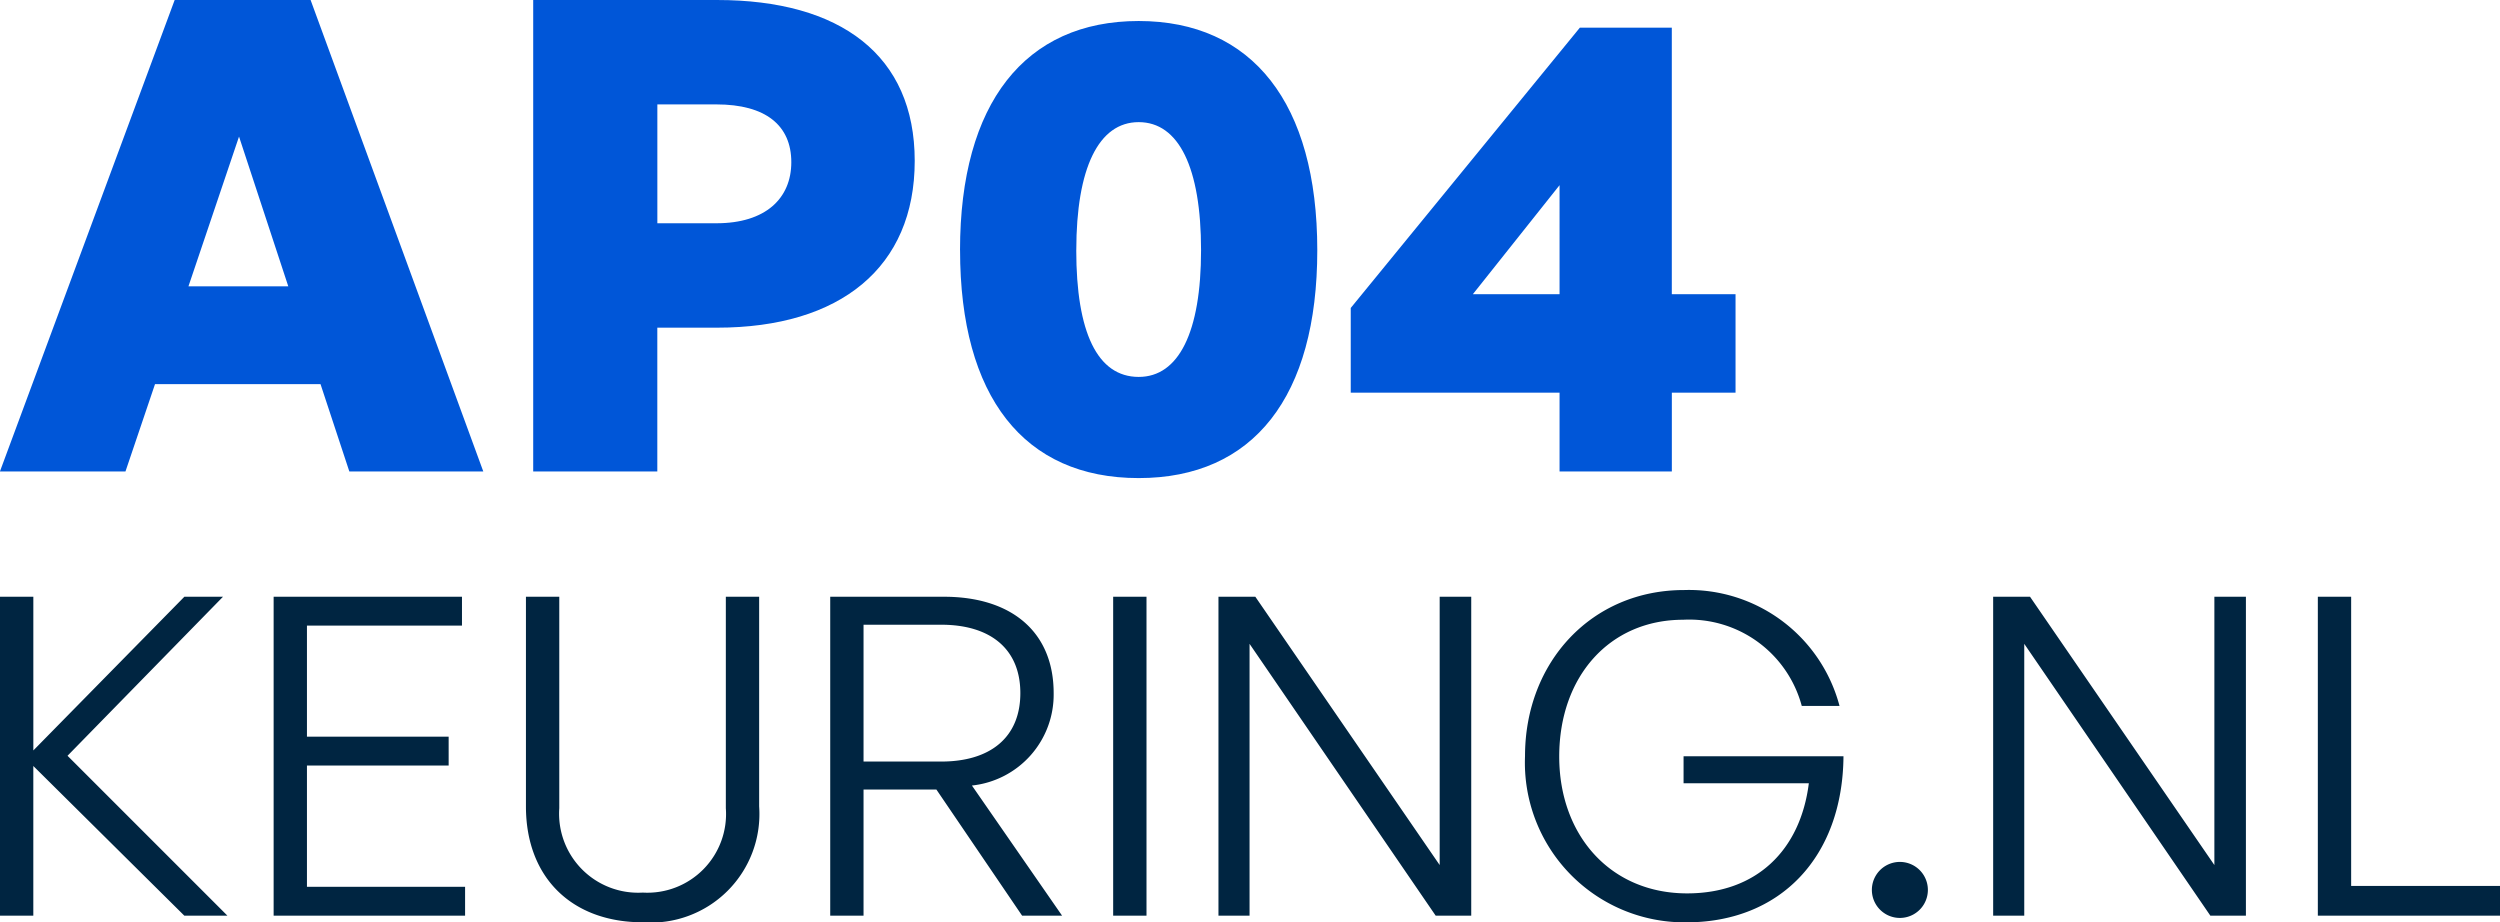
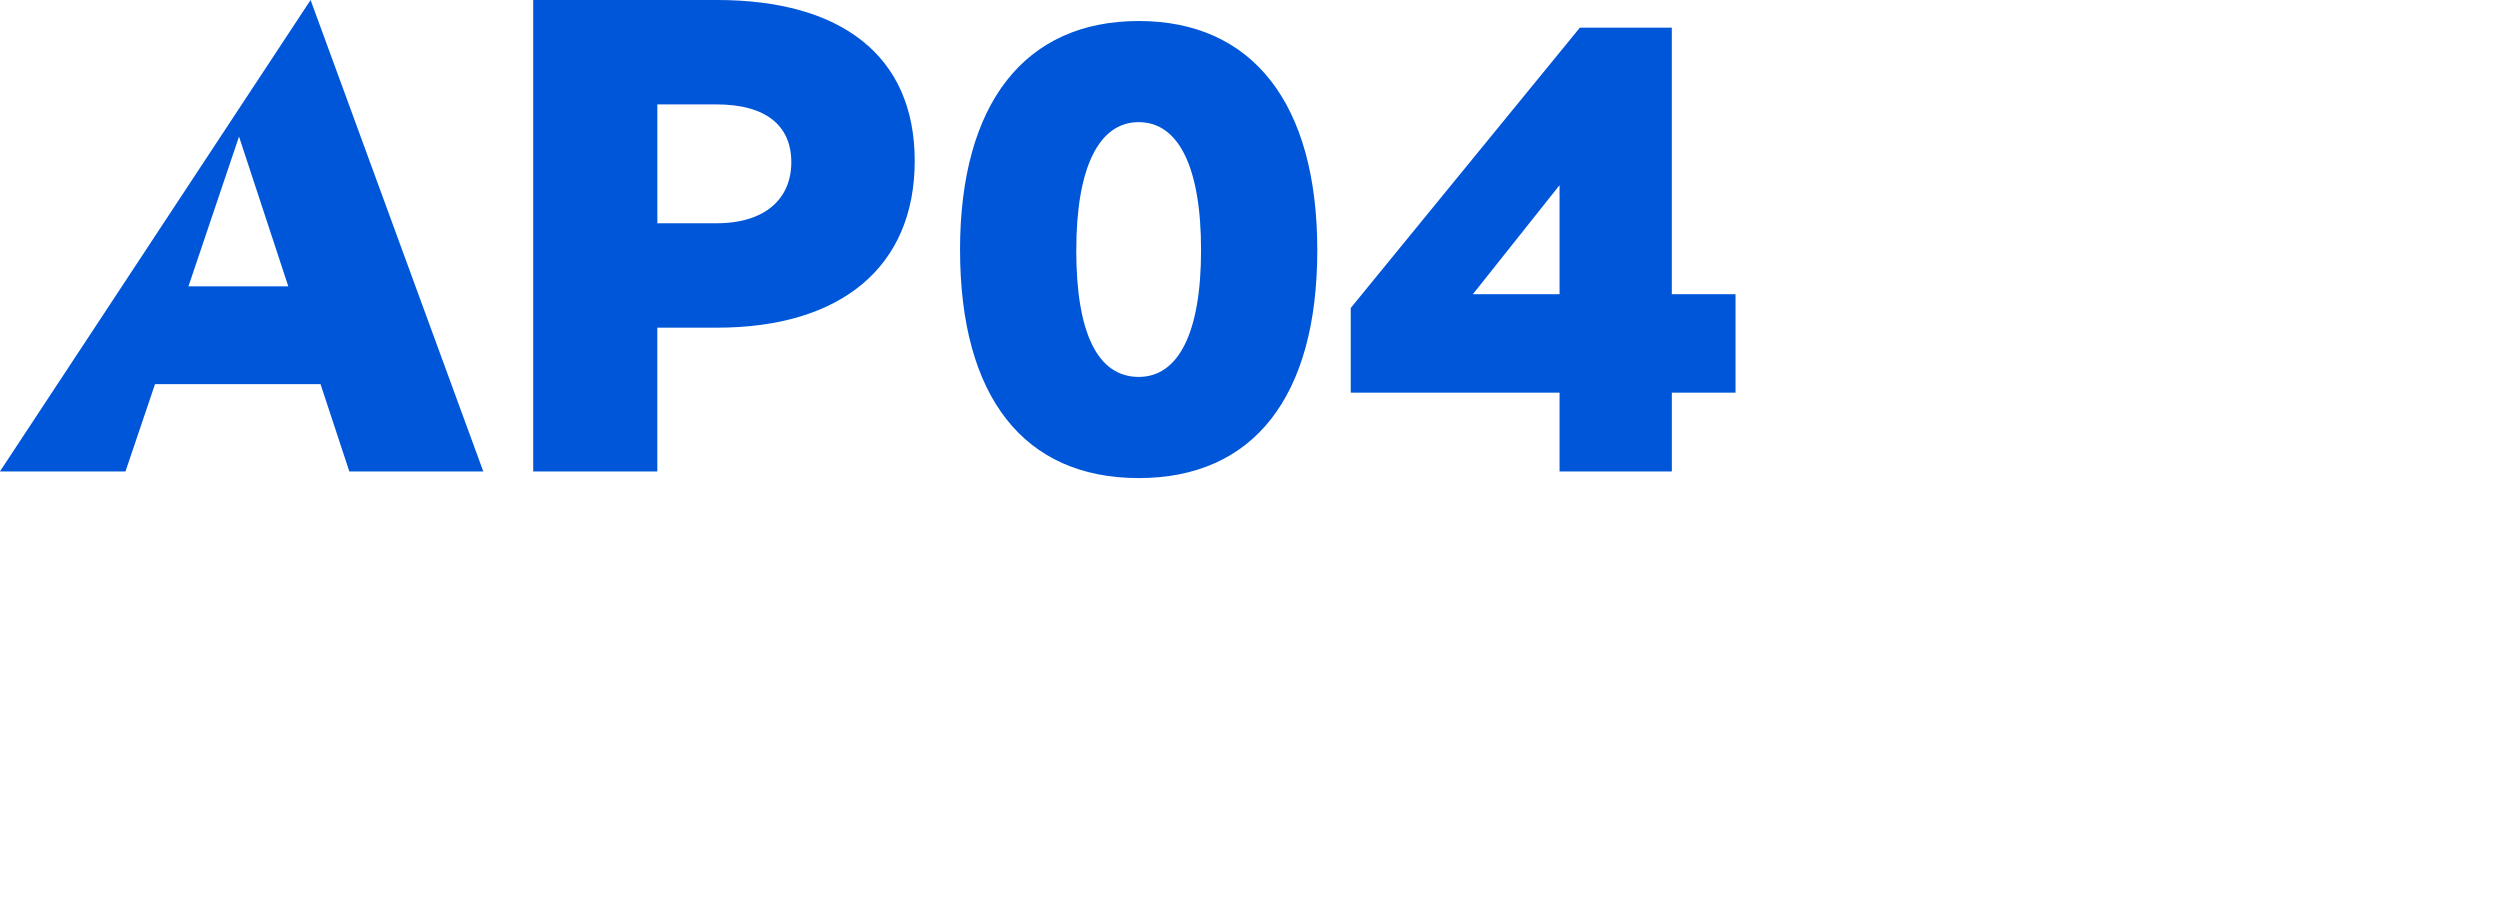
<svg xmlns="http://www.w3.org/2000/svg" width="129.444" height="47.757" viewBox="0 0 129.444 47.757">
  <g id="Group_553" data-name="Group 553" transform="translate(-600.204 -185.588)">
-     <path id="Path_313" data-name="Path 313" d="M18.292,0h6.936L16.286-24.412H9.248L.2,0H6.7l1.53-4.522H16.8ZM12.58-17.34l2.55,7.752H9.962ZM37.332-7.446c6.392,0,10.234-3.128,10.234-8.636,0-5.474-3.842-8.33-10.234-8.33h-9.52V0h6.426V-7.446ZM37.3-19.006c2.55,0,3.876,1.088,3.876,2.992,0,1.87-1.326,3.162-3.876,3.162h-3.06v-6.154Zm12.614,7.548c0,7.582,3.3,11.8,9.248,11.8s9.248-4.216,9.248-11.8c0-7.616-3.366-11.866-9.248-11.866S49.912-19.074,49.912-11.458Zm6.018,0c0-4.25,1.156-6.63,3.23-6.63s3.23,2.346,3.23,6.63c0,4.25-1.156,6.562-3.23,6.562C57.018-4.9,55.93-7.208,55.93-11.458ZM90.066-4.08v-5.1h-3.3v-13.8h-4.76L70.142-8.466V-4.08H80.954V0h5.814V-4.08Zm-13.6-5.1,4.488-5.644V-9.18Z" transform="translate(600 210)" fill="#0056d8" />
-     <path id="Path_315" data-name="Path 315" d="M3.588,23V15.249L11.408,23h2.231l-8.28-8.28,8.05-8.234h-2l-7.82,7.958V6.486H1.863V23Zm22.356-1.495H17.756V15.226h7.337V13.731H17.756V7.981h8.027V6.486H16.031V23h9.913ZM41.17,6.486H39.445V17.434a4.075,4.075,0,0,1-4.3,4.37,4.093,4.093,0,0,1-4.324-4.37V6.486H29.095V17.342c0,3.7,2.392,6,6.049,6a5.621,5.621,0,0,0,6.026-6ZM46.575,23V16.468h3.772L54.786,23h2.07l-4.669-6.739a4.735,4.735,0,0,0,4.232-4.784c0-3.174-2.185-4.991-5.681-4.991H44.85V23Zm0-15.065H50.6c2.53,0,4.094,1.242,4.094,3.542S53.13,15.019,50.6,15.019H46.575ZM61.226,23V6.486H59.5V23ZM76.2,23h1.84V6.486H76.406V20.378L66.861,6.486H64.952V23h1.61V8.924Zm12.972.345c4.876,0,8.1-3.381,8.142-8.6h-8.28v1.4h6.486c-.437,3.473-2.714,5.7-6.3,5.7-3.979,0-6.624-3.013-6.624-7.084,0-4.163,2.622-7.084,6.417-7.084a6.033,6.033,0,0,1,6.141,4.462h1.955a8.067,8.067,0,0,0-8.05-6c-4.784,0-8.234,3.726-8.234,8.6A8.267,8.267,0,0,0,89.171,23.345Zm12.512-1.679a1.449,1.449,0,1,0-2.9,0,1.449,1.449,0,0,0,2.9,0ZM116.311,23h1.84V6.486h-1.633V20.378L106.973,6.486h-1.909V23h1.61V8.924Zm15,0V21.459H123.6V6.486h-1.725V23Z" transform="translate(598.341 210)" fill="#002541" />
+     <path id="Path_313" data-name="Path 313" d="M18.292,0h6.936L16.286-24.412L.2,0H6.7l1.53-4.522H16.8ZM12.58-17.34l2.55,7.752H9.962ZM37.332-7.446c6.392,0,10.234-3.128,10.234-8.636,0-5.474-3.842-8.33-10.234-8.33h-9.52V0h6.426V-7.446ZM37.3-19.006c2.55,0,3.876,1.088,3.876,2.992,0,1.87-1.326,3.162-3.876,3.162h-3.06v-6.154Zm12.614,7.548c0,7.582,3.3,11.8,9.248,11.8s9.248-4.216,9.248-11.8c0-7.616-3.366-11.866-9.248-11.866S49.912-19.074,49.912-11.458Zm6.018,0c0-4.25,1.156-6.63,3.23-6.63s3.23,2.346,3.23,6.63c0,4.25-1.156,6.562-3.23,6.562C57.018-4.9,55.93-7.208,55.93-11.458ZM90.066-4.08v-5.1h-3.3v-13.8h-4.76L70.142-8.466V-4.08H80.954V0h5.814V-4.08Zm-13.6-5.1,4.488-5.644V-9.18Z" transform="translate(600 210)" fill="#0056d8" />
  </g>
</svg>